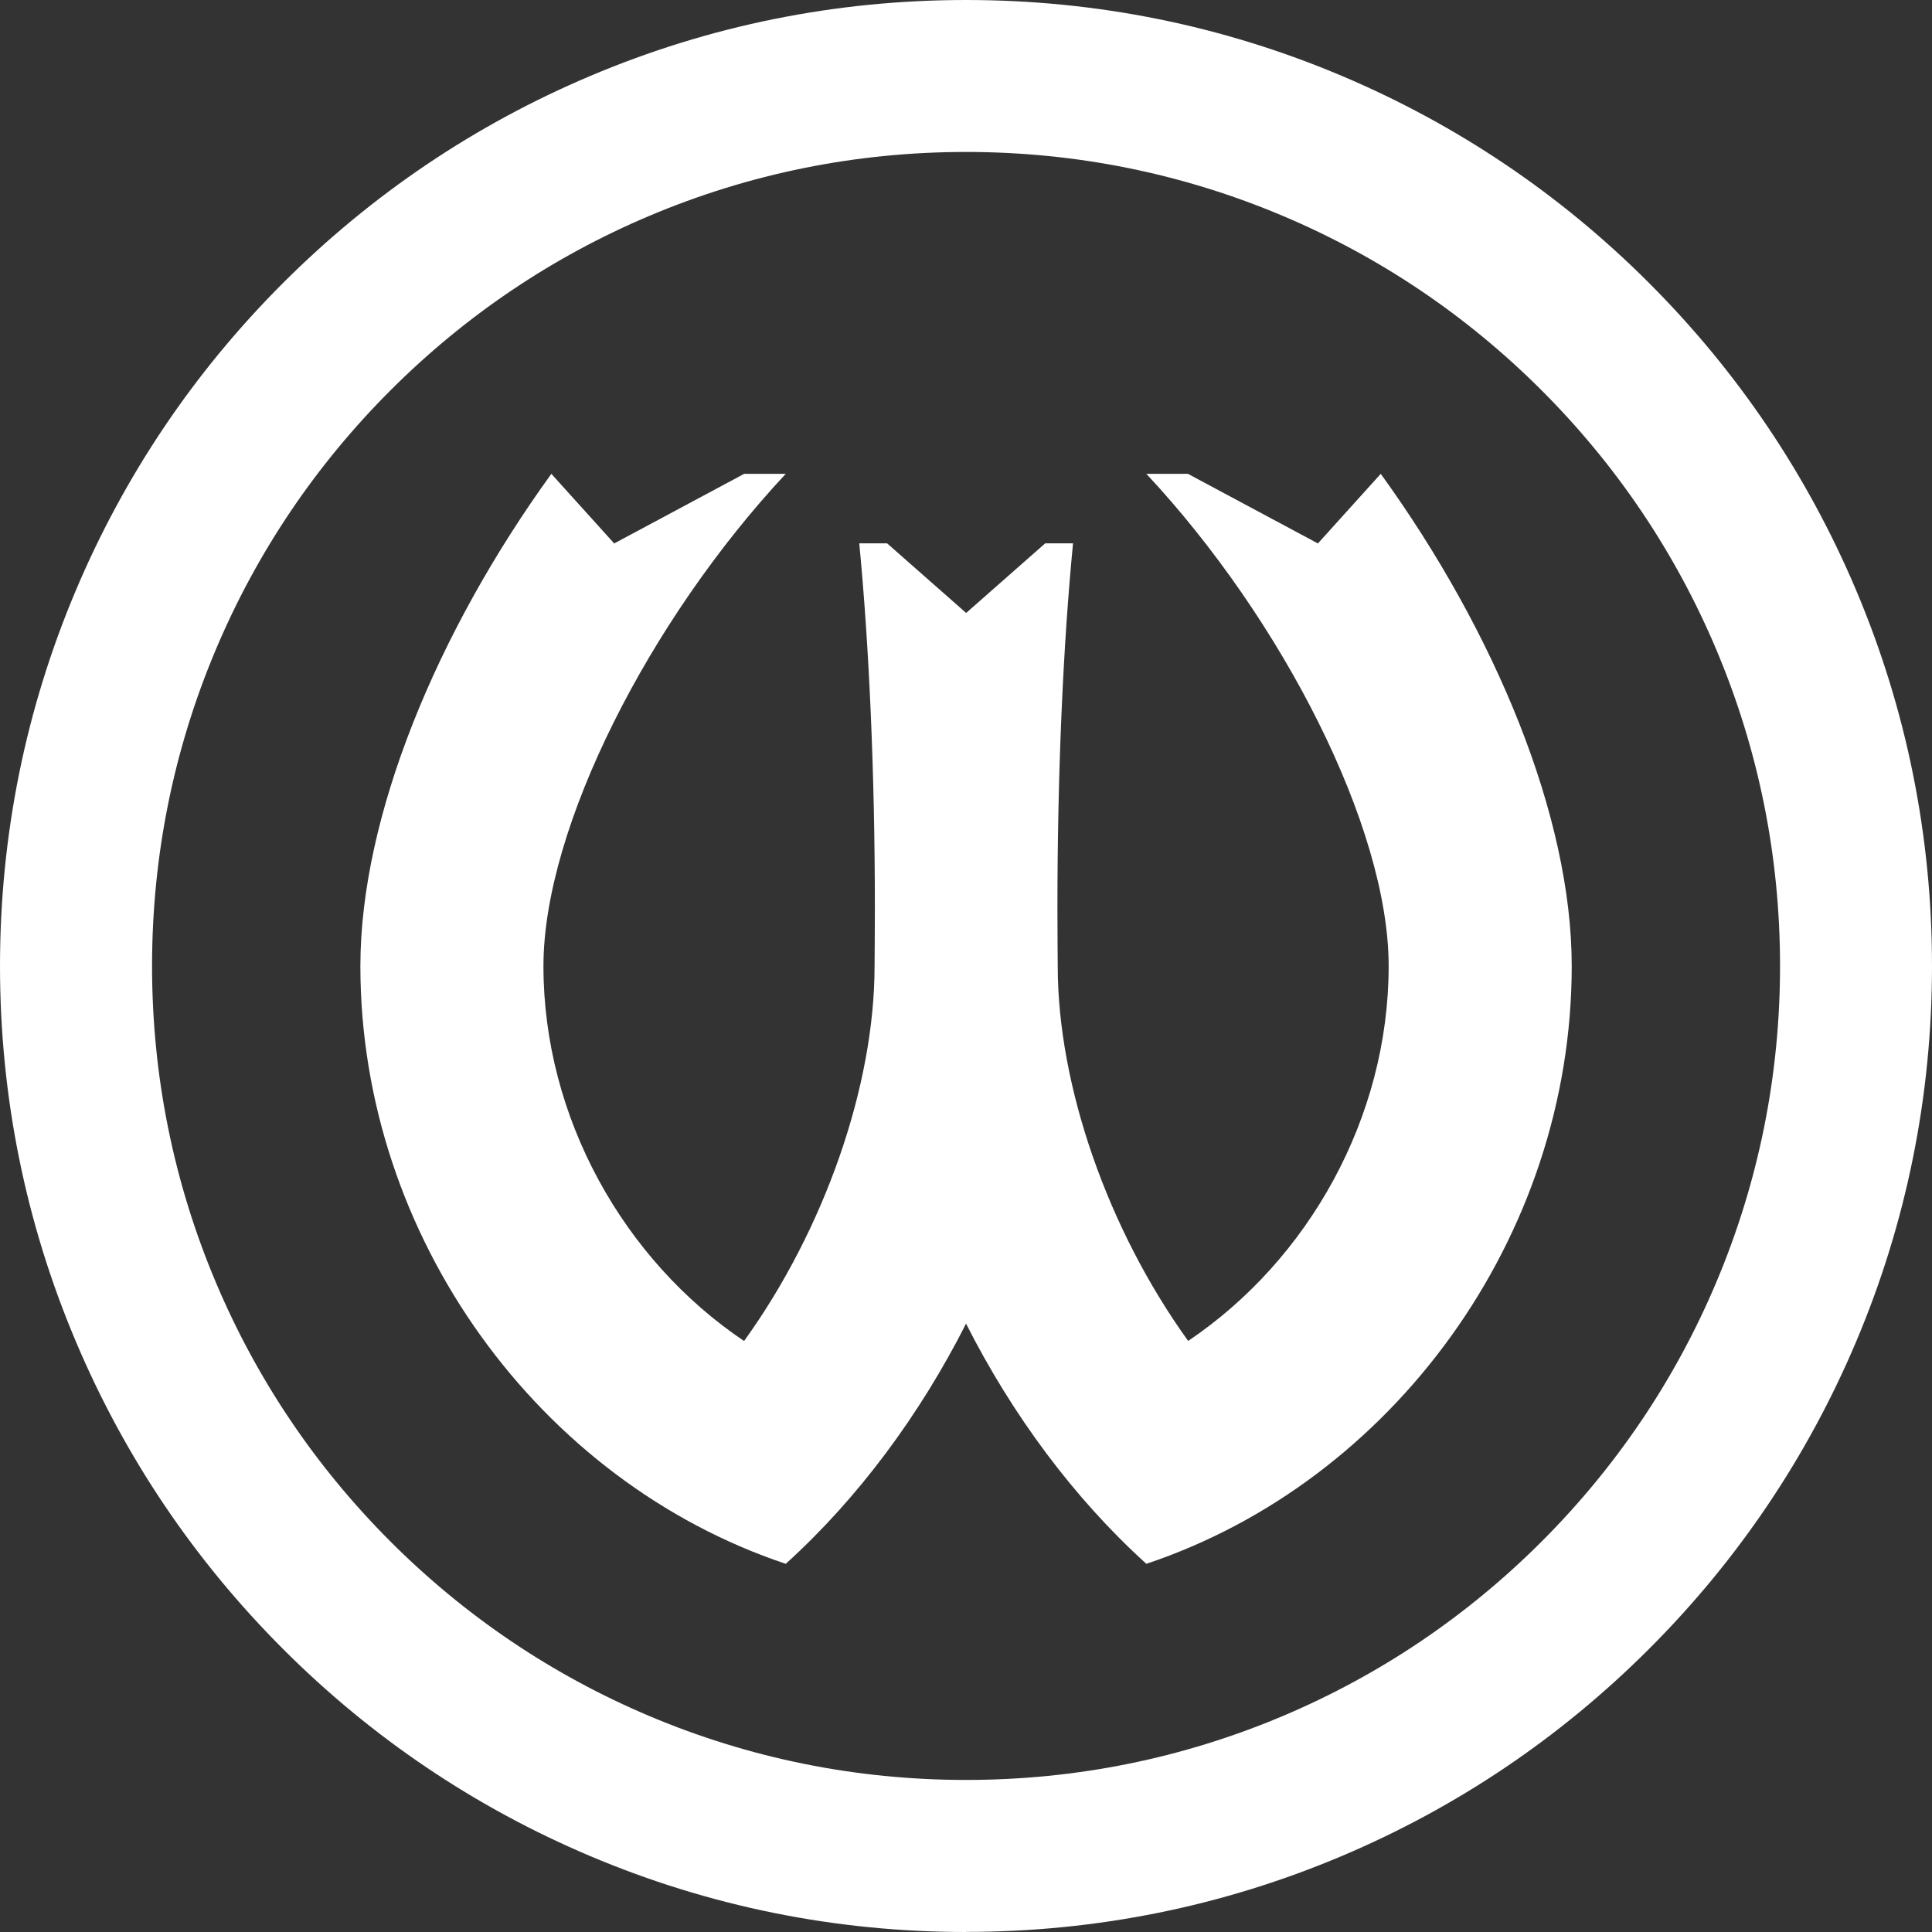
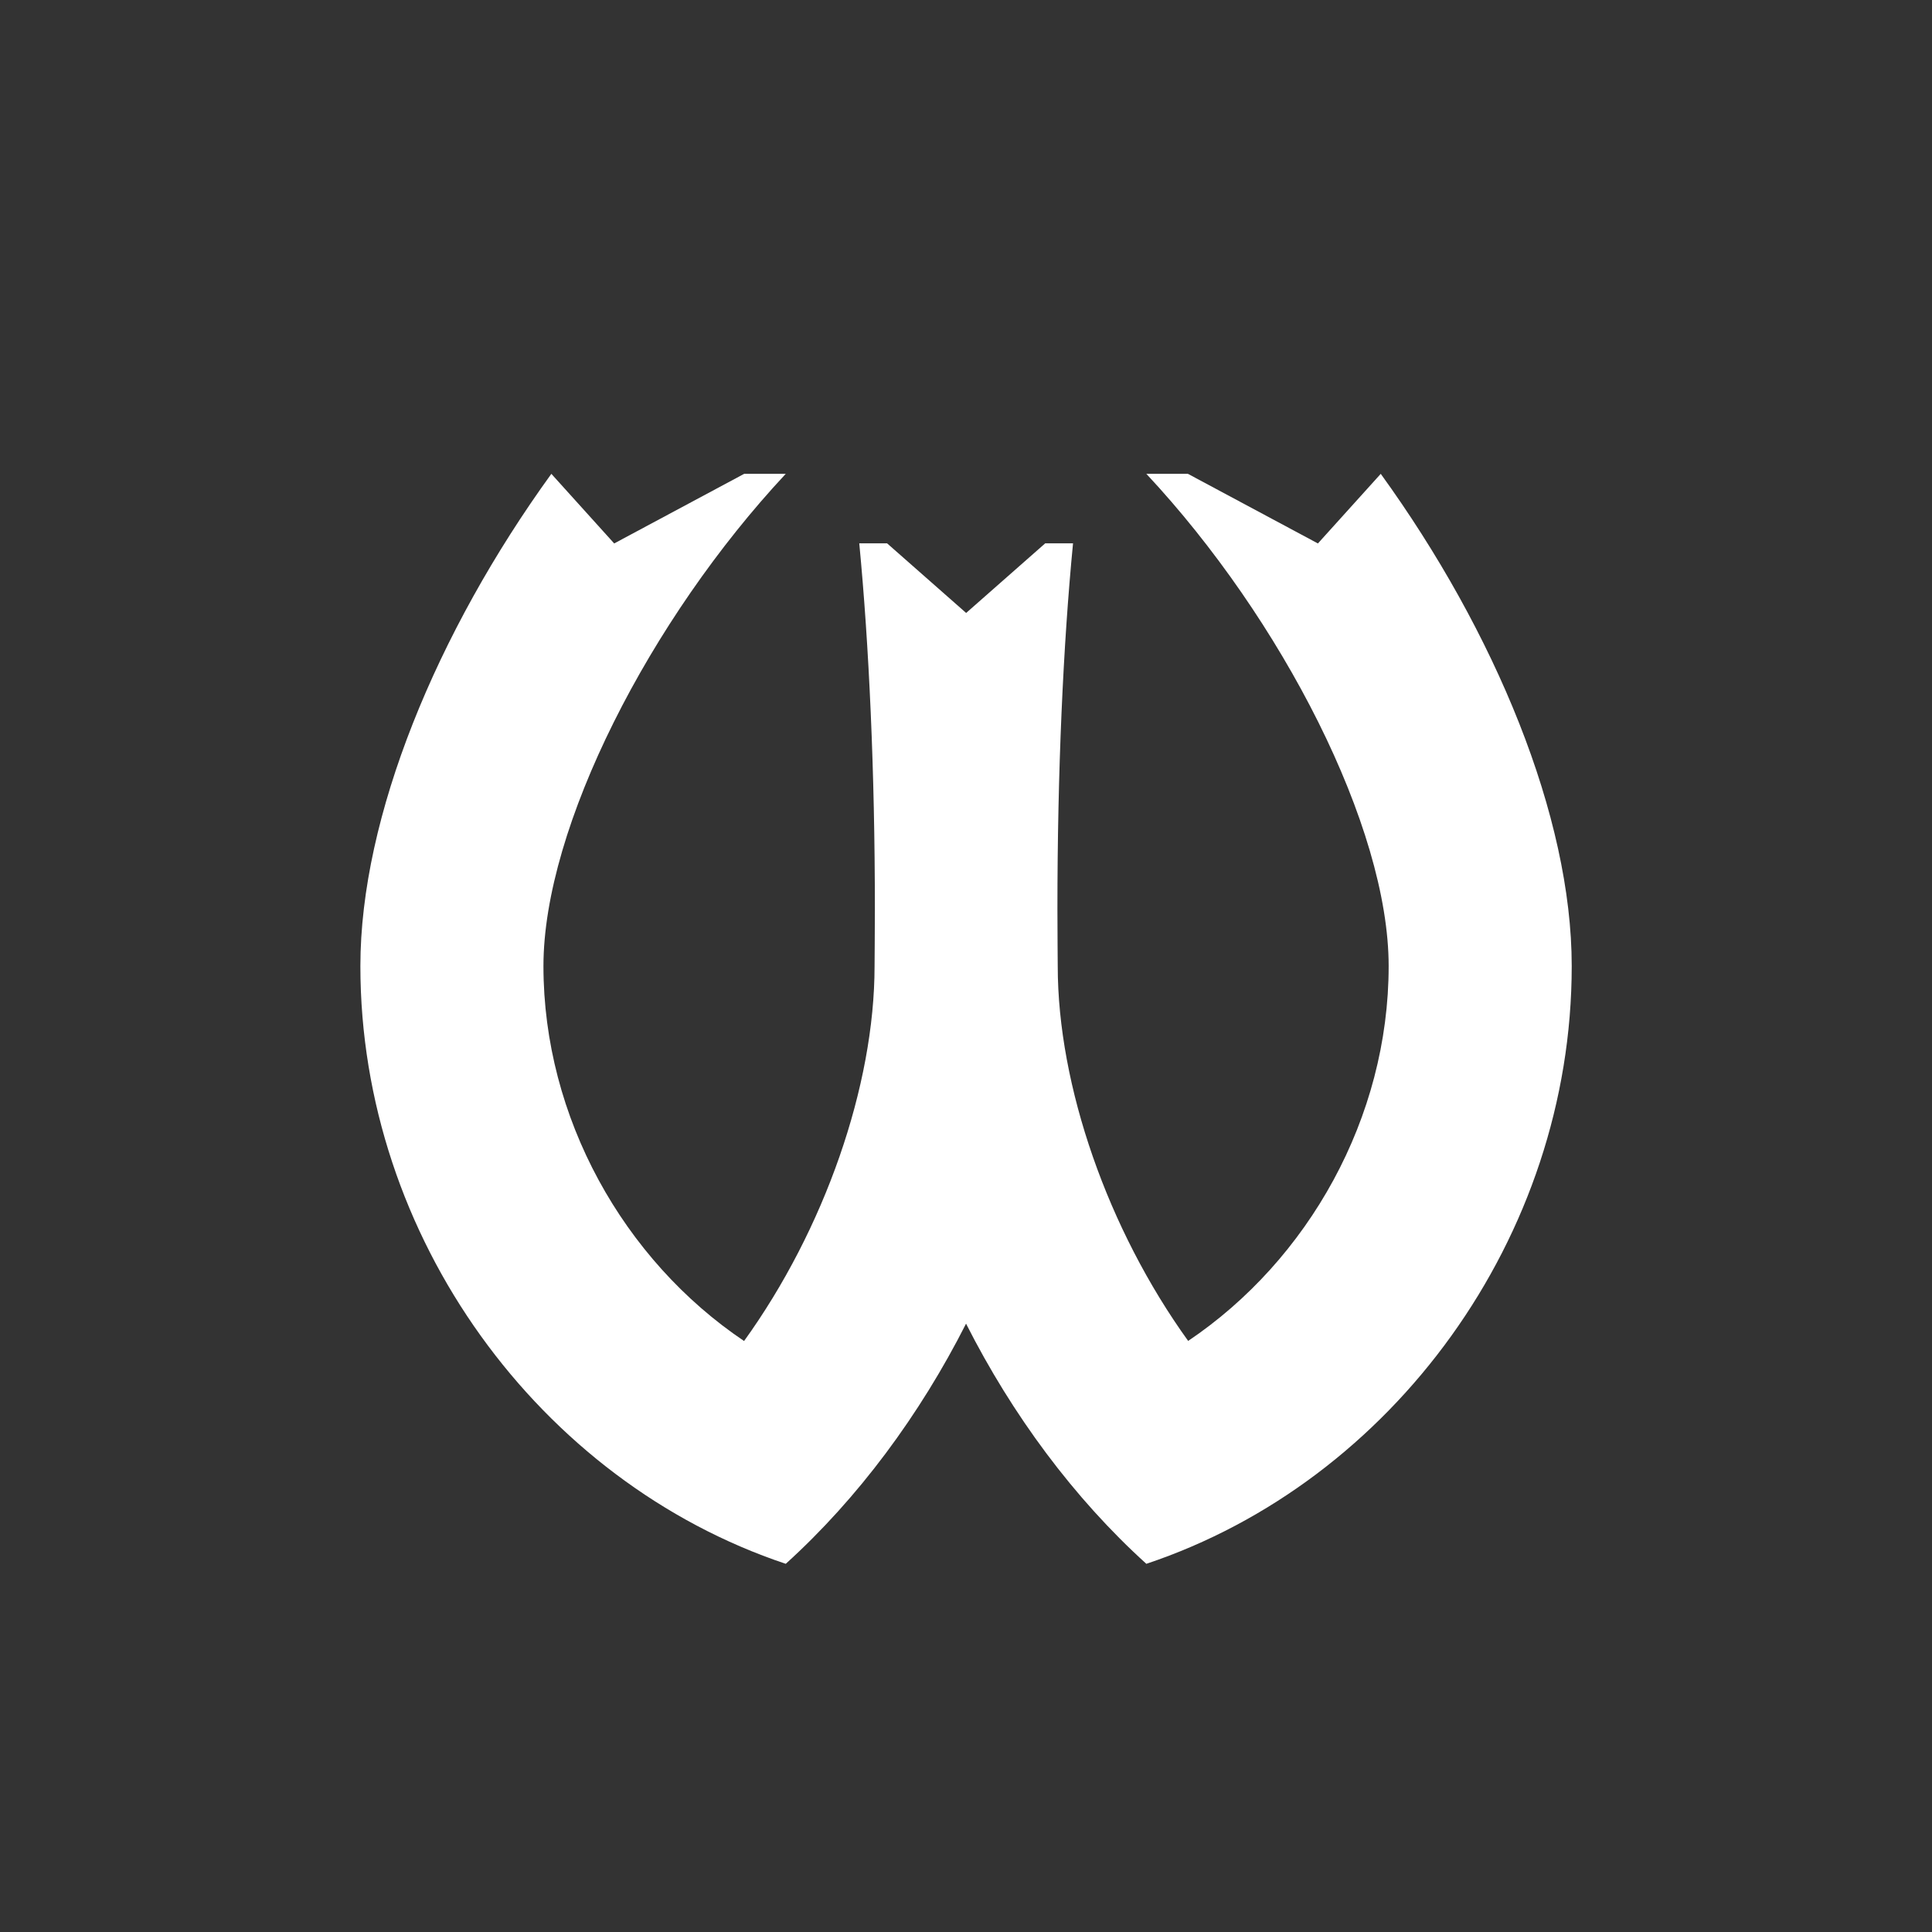
<svg xmlns="http://www.w3.org/2000/svg" id="Warstwa_2" data-name="Warstwa 2" viewBox="0 0 188.17 188.17">
  <rect x="0" y="0" width="188.17" height="188.17" fill="#333333" stroke="none" />
  <defs>
    <style>
      .cls-1 {
        fill: #fff;
        stroke-width: 0px;
      }
    </style>
  </defs>
  <g id="Warstwa_1-2" data-name="Warstwa 1">
    <g>
-       <path class="cls-1" d="M94.09,188.17c-12.7,0-25.02-2.49-36.62-7.4-11.2-4.74-21.27-11.52-29.9-20.16-8.64-8.64-15.42-18.7-20.16-29.9C2.49,119.11,0,106.78,0,94.09s2.49-25.02,7.4-36.62c4.74-11.2,11.52-21.27,20.16-29.9,8.64-8.64,18.7-15.42,29.9-20.16C69.07,2.49,81.39,0,94.09,0s25.02,2.49,36.62,7.4c11.2,4.74,21.27,11.52,29.9,20.16,8.64,8.64,15.42,18.7,20.16,29.9,4.91,11.6,7.4,23.93,7.4,36.62s-2.49,25.02-7.4,36.62c-4.74,11.2-11.52,21.27-20.16,29.9-8.64,8.64-18.7,15.42-29.9,20.16-11.6,4.91-23.93,7.4-36.62,7.4ZM94.09,14.8c-10.71,0-21.09,2.1-30.86,6.23-9.44,3.99-17.92,9.71-25.2,16.99-7.28,7.28-13,15.76-16.99,25.2-4.13,9.77-6.23,20.15-6.23,30.86s2.1,21.09,6.23,30.86c3.99,9.44,9.71,17.92,16.99,25.2,7.28,7.28,15.76,13,25.2,16.99,9.77,4.13,20.15,6.23,30.86,6.23s21.09-2.1,30.86-6.23c9.44-3.99,17.92-9.71,25.2-16.99,7.28-7.28,13-15.76,16.99-25.2,4.13-9.77,6.23-20.15,6.23-30.86s-2.1-21.09-6.23-30.86c-3.99-9.44-9.71-17.92-16.99-25.2-7.28-7.28-15.76-13-25.2-16.99-9.77-4.13-20.15-6.23-30.86-6.23Z" />
      <path class="cls-1" d="M115.71,130.61c11.72-7.88,19.54-21.75,19.54-36.52,0-13.54-10.39-33.8-23.6-47.94h4.05s12.66,6.78,12.66,6.78l6.12-6.78c11.15,15.41,18.6,33.38,18.6,47.94,0,26.42-17.45,50.21-41.43,58.22-7.06-6.39-13.07-14.52-17.56-23.39h0c-4.49,8.86-10.5,17-17.56,23.39-23.98-8.01-41.43-31.81-41.43-58.22,0-14.56,7.45-32.53,18.6-47.94l6.12,6.78,12.66-6.78h4.05c-13.21,14.14-23.6,34.4-23.6,47.94,0,14.77,7.82,28.64,19.54,36.52,7.83-10.86,12.71-24.85,12.71-36.52,0,0,.03-3.68.03-5.56,0-13.38-.57-25.72-1.52-35.61h2.71l7.7,6.78,7.7-6.78h2.71c-.96,9.89-1.52,22.23-1.52,35.61,0,1.87.03,5.56.03,5.56,0,11.67,4.88,25.66,12.71,36.52Z" />
    </g>
  </g>
</svg>